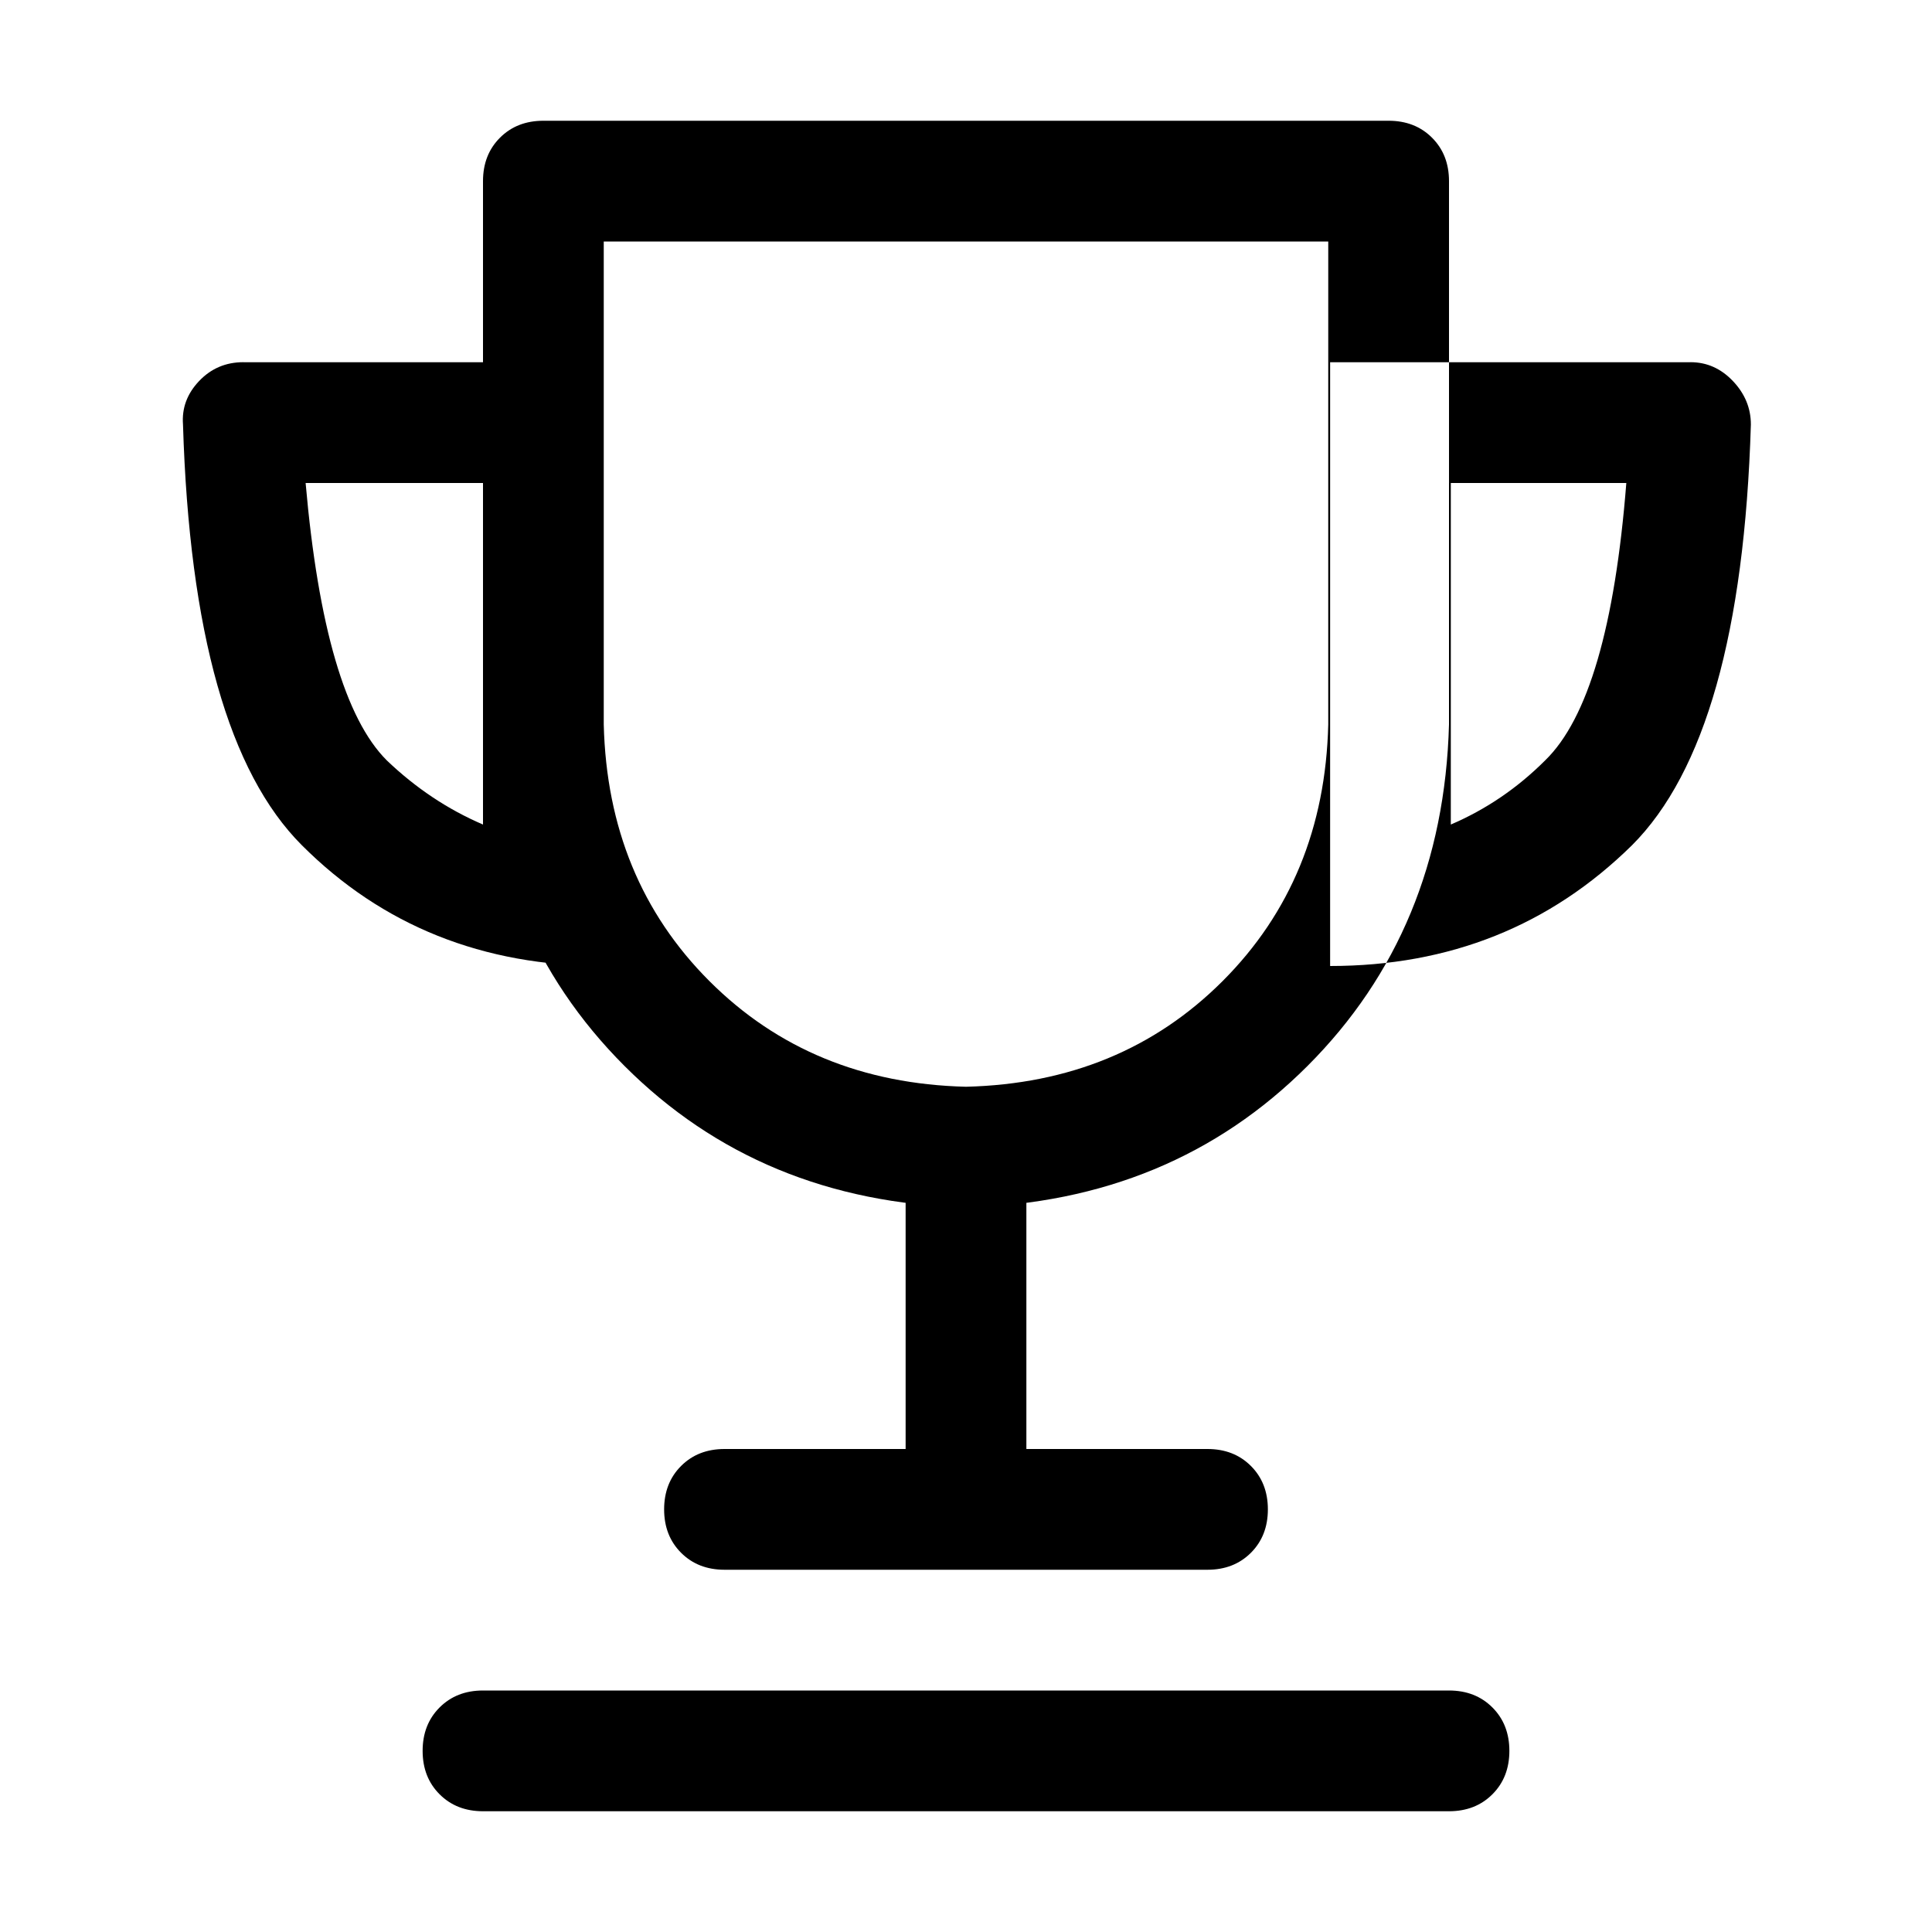
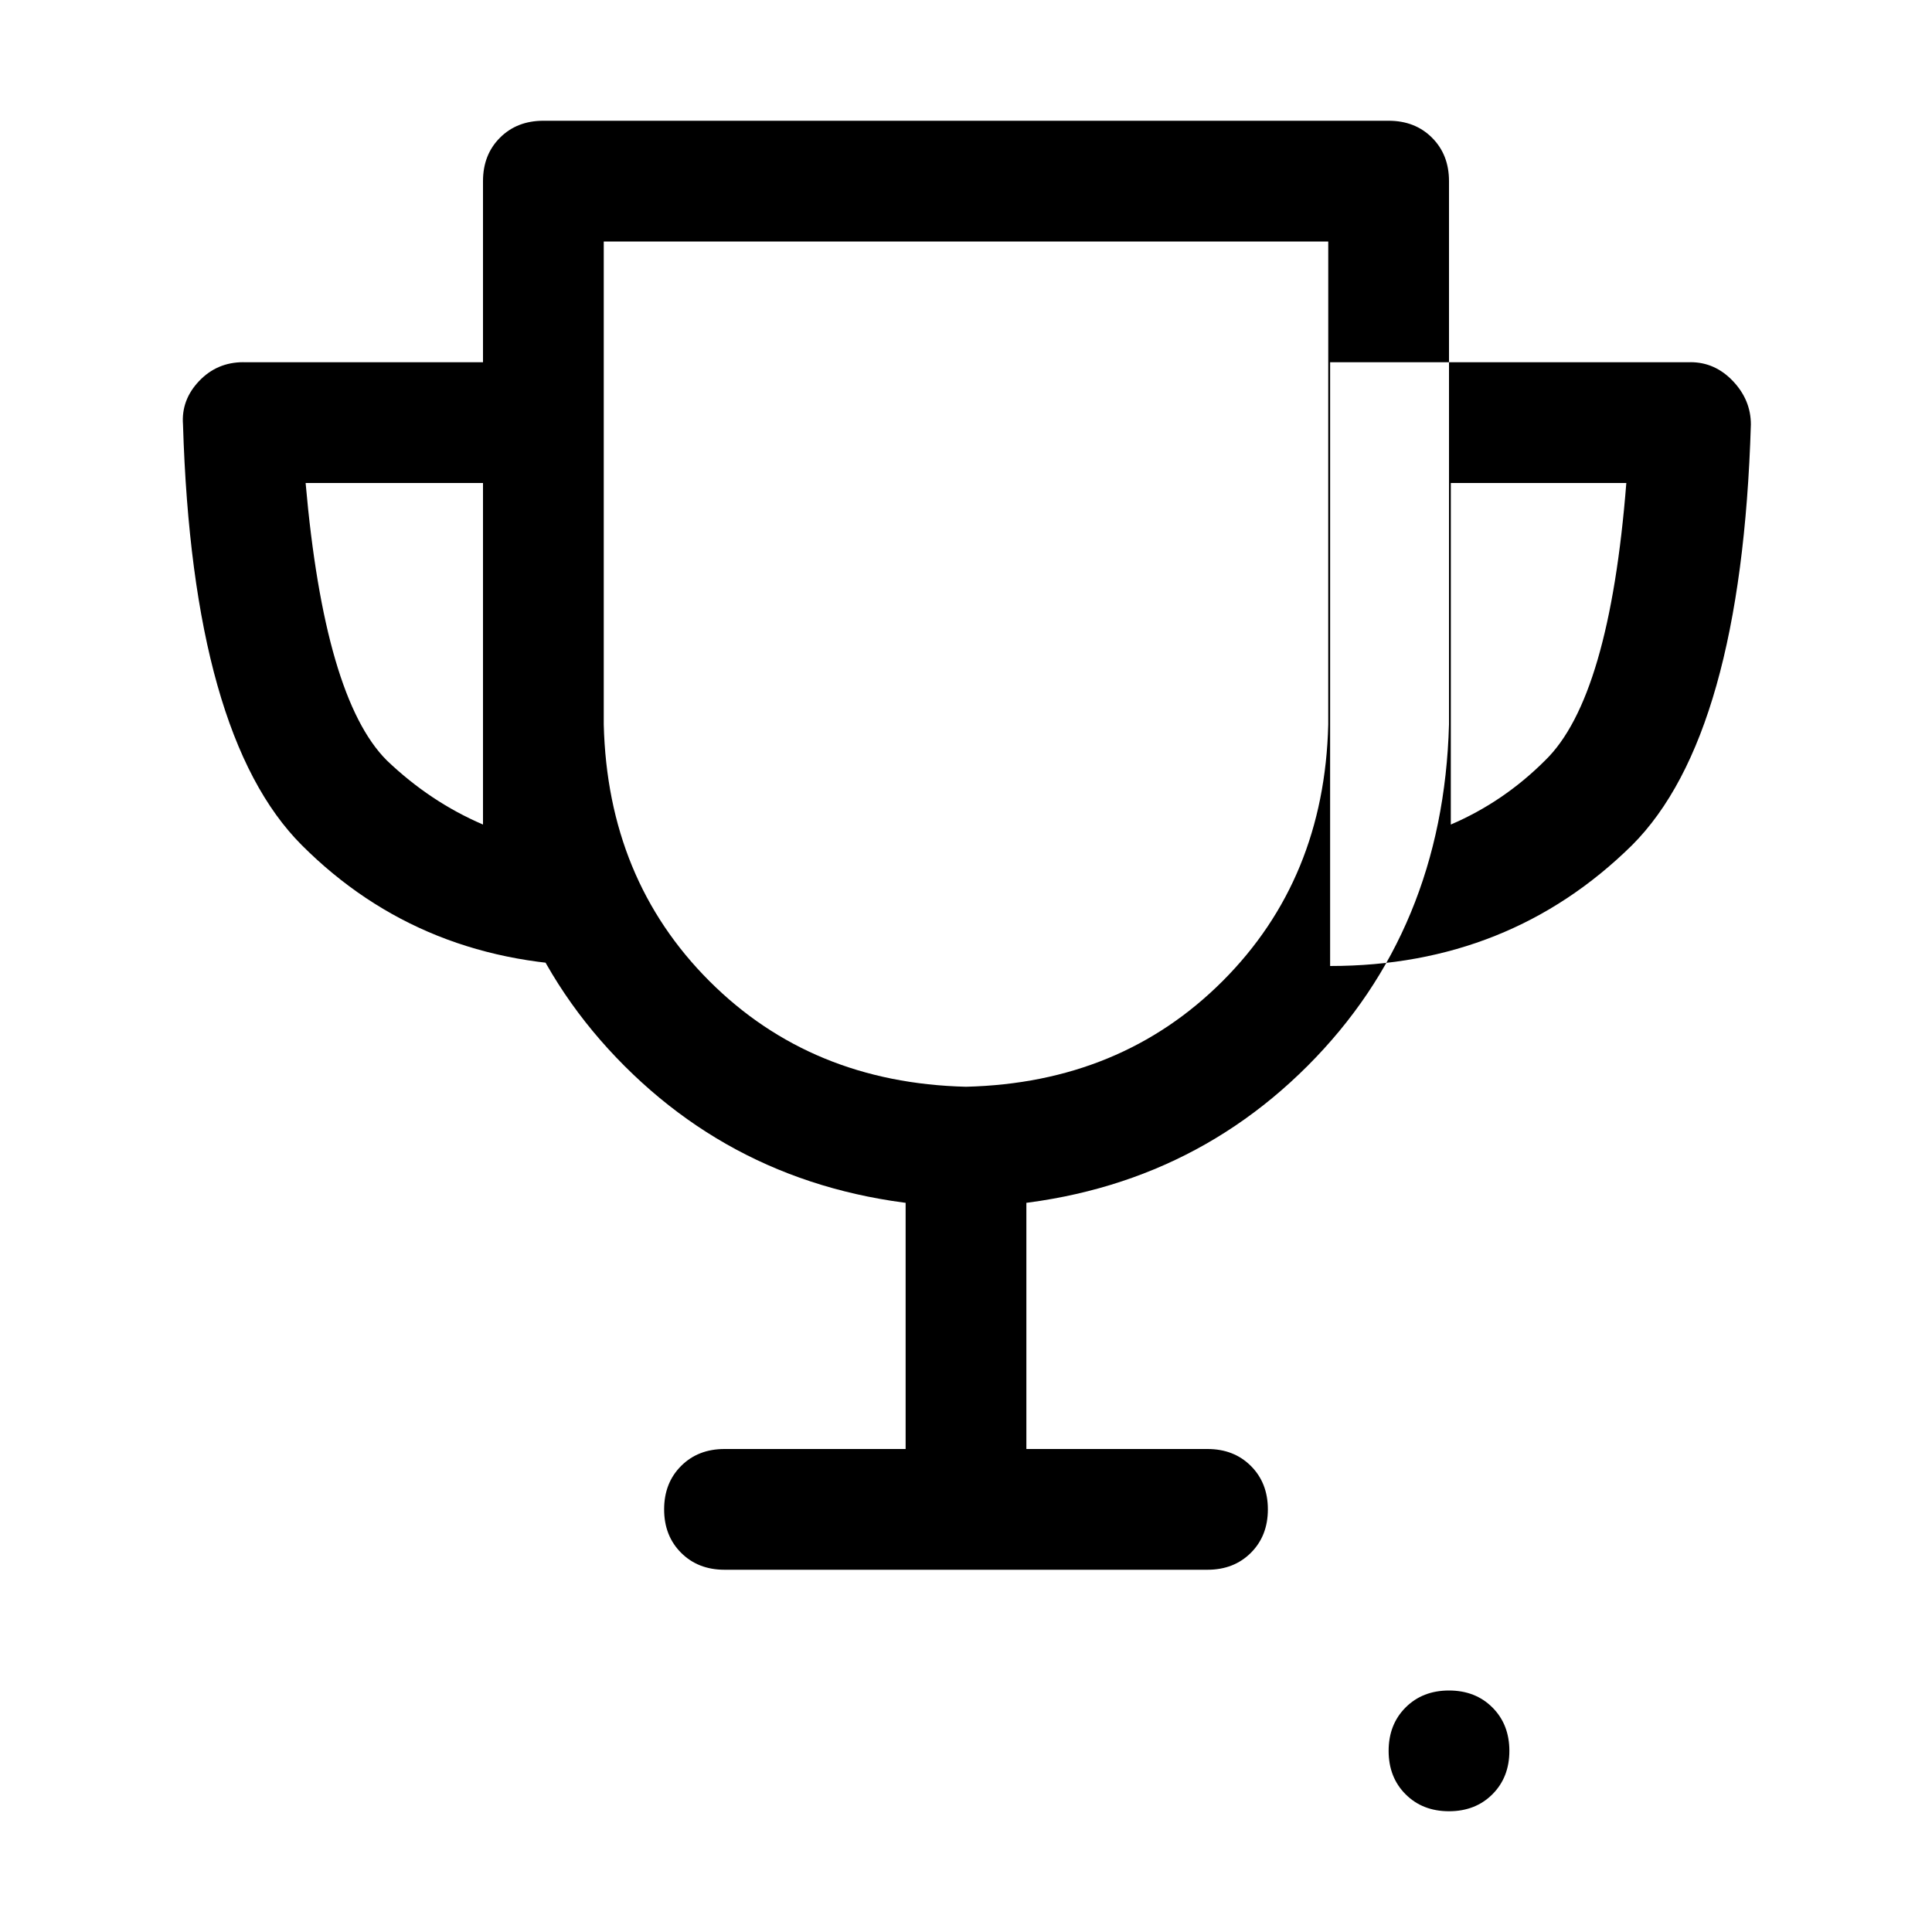
<svg xmlns="http://www.w3.org/2000/svg" version="1.1" width="32" height="32" viewBox="0 0 32 32">
  <title>trophy-1</title>
-   <path d="M10 4v8q0.063 2.563 1.75 4.25t4.25 1.75q2.563-0.063 4.25-1.75t1.75-4.25v-8h-12zM9 2h14q0.438 0 0.719 0.281t0.281 0.719v9q-0.094 3.406-2.344 5.656t-5.656 2.344q-3.406-0.094-5.656-2.344t-2.344-5.656v-9q0-0.438 0.281-0.719t0.719-0.281zM24.031 8h2.906q-0.281 3.563-1.344 4.594-0.688 0.688-1.563 1.063v-5.656zM28 6h-5.969v10q2.969 0 5-2 1.813-1.813 1.969-6.969 0-0.406-0.297-0.719t-0.703-0.313zM8 8h-2.938q0.313 3.563 1.344 4.594 0.719 0.688 1.594 1.063v-5.656zM4.031 6h5.969v10q-3 0-5-2-1.813-1.813-1.969-6.969-0.031-0.406 0.266-0.719t0.734-0.313zM15 18h2v6h-2v-6zM8 28h16q0.438 0 0.719 0.281t0.281 0.719-0.281 0.719-0.719 0.281h-16q-0.438 0-0.719-0.281t-0.281-0.719 0.281-0.719 0.719-0.281zM12 24h8q0.438 0 0.719 0.281t0.281 0.719-0.281 0.719-0.719 0.281h-8q-0.438 0-0.719-0.281t-0.281-0.719 0.281-0.719 0.719-0.281z" />
+   <path d="M10 4v8q0.063 2.563 1.75 4.25t4.25 1.75q2.563-0.063 4.25-1.75t1.75-4.25v-8h-12zM9 2h14q0.438 0 0.719 0.281t0.281 0.719v9q-0.094 3.406-2.344 5.656t-5.656 2.344q-3.406-0.094-5.656-2.344t-2.344-5.656v-9q0-0.438 0.281-0.719t0.719-0.281zM24.031 8h2.906q-0.281 3.563-1.344 4.594-0.688 0.688-1.563 1.063v-5.656zM28 6h-5.969v10q2.969 0 5-2 1.813-1.813 1.969-6.969 0-0.406-0.297-0.719t-0.703-0.313zM8 8h-2.938q0.313 3.563 1.344 4.594 0.719 0.688 1.594 1.063v-5.656zM4.031 6h5.969v10q-3 0-5-2-1.813-1.813-1.969-6.969-0.031-0.406 0.266-0.719t0.734-0.313zM15 18h2v6h-2v-6zM8 28h16q0.438 0 0.719 0.281t0.281 0.719-0.281 0.719-0.719 0.281q-0.438 0-0.719-0.281t-0.281-0.719 0.281-0.719 0.719-0.281zM12 24h8q0.438 0 0.719 0.281t0.281 0.719-0.281 0.719-0.719 0.281h-8q-0.438 0-0.719-0.281t-0.281-0.719 0.281-0.719 0.719-0.281z" />
</svg>